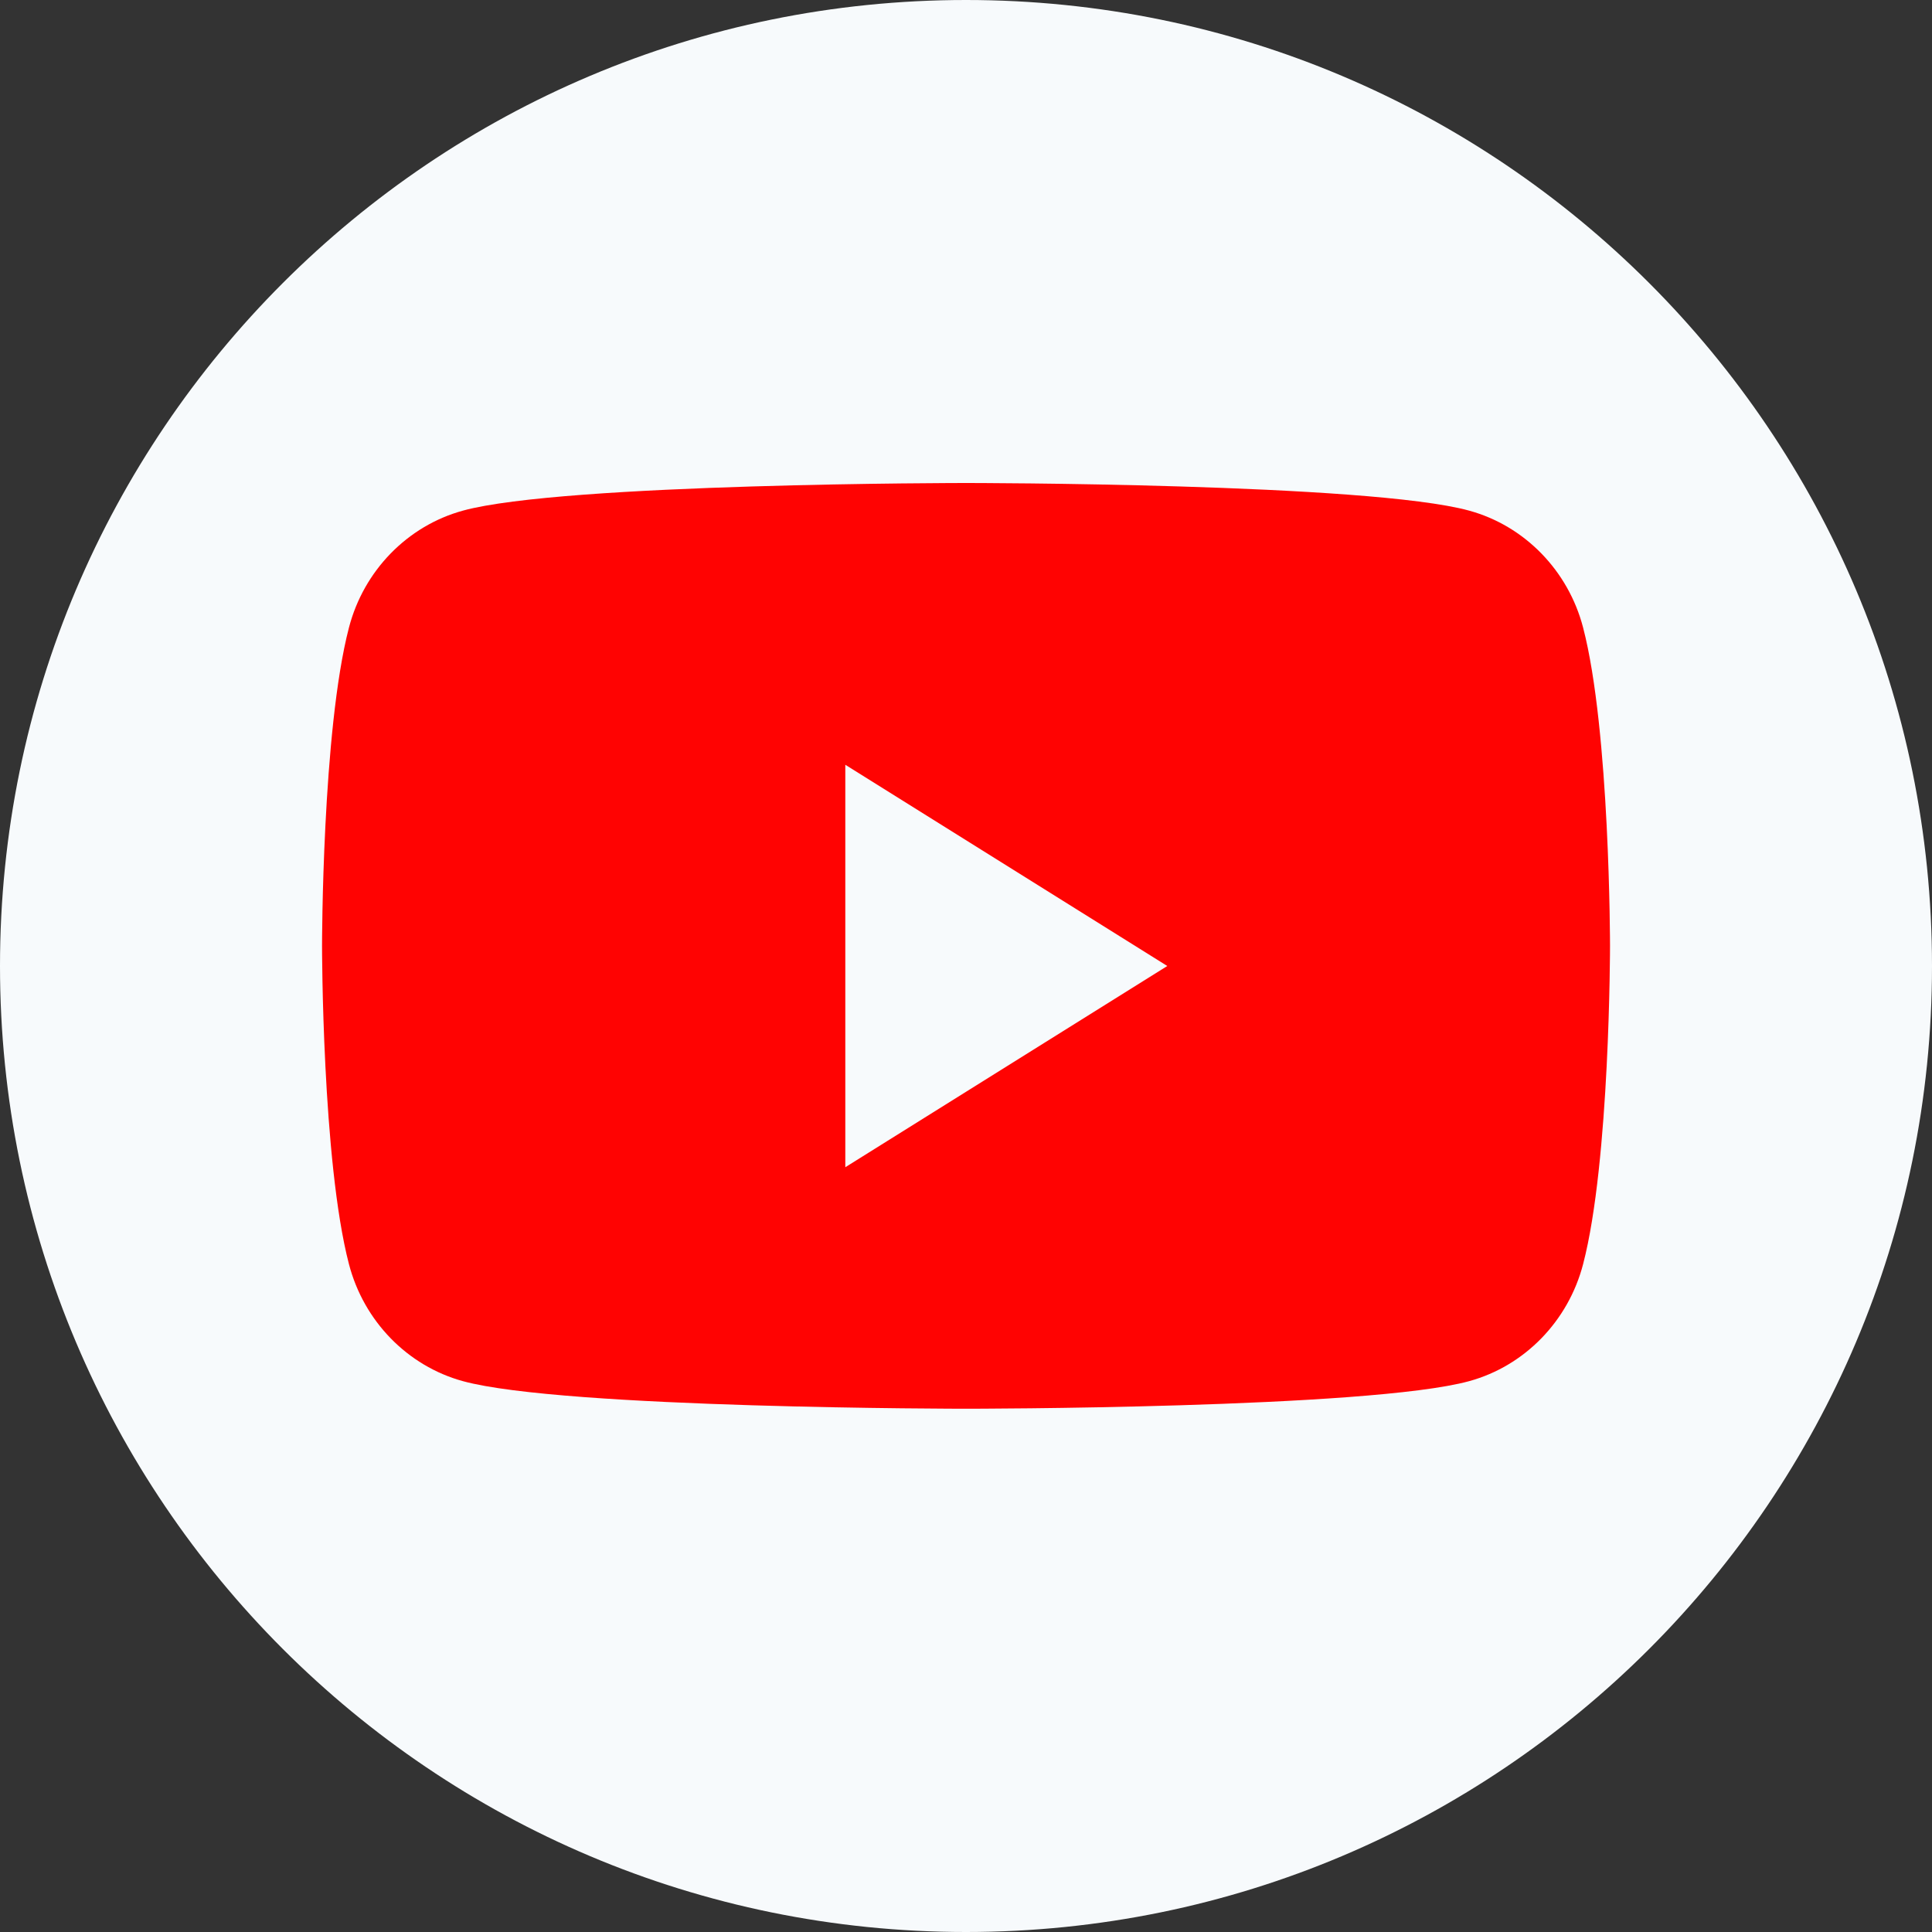
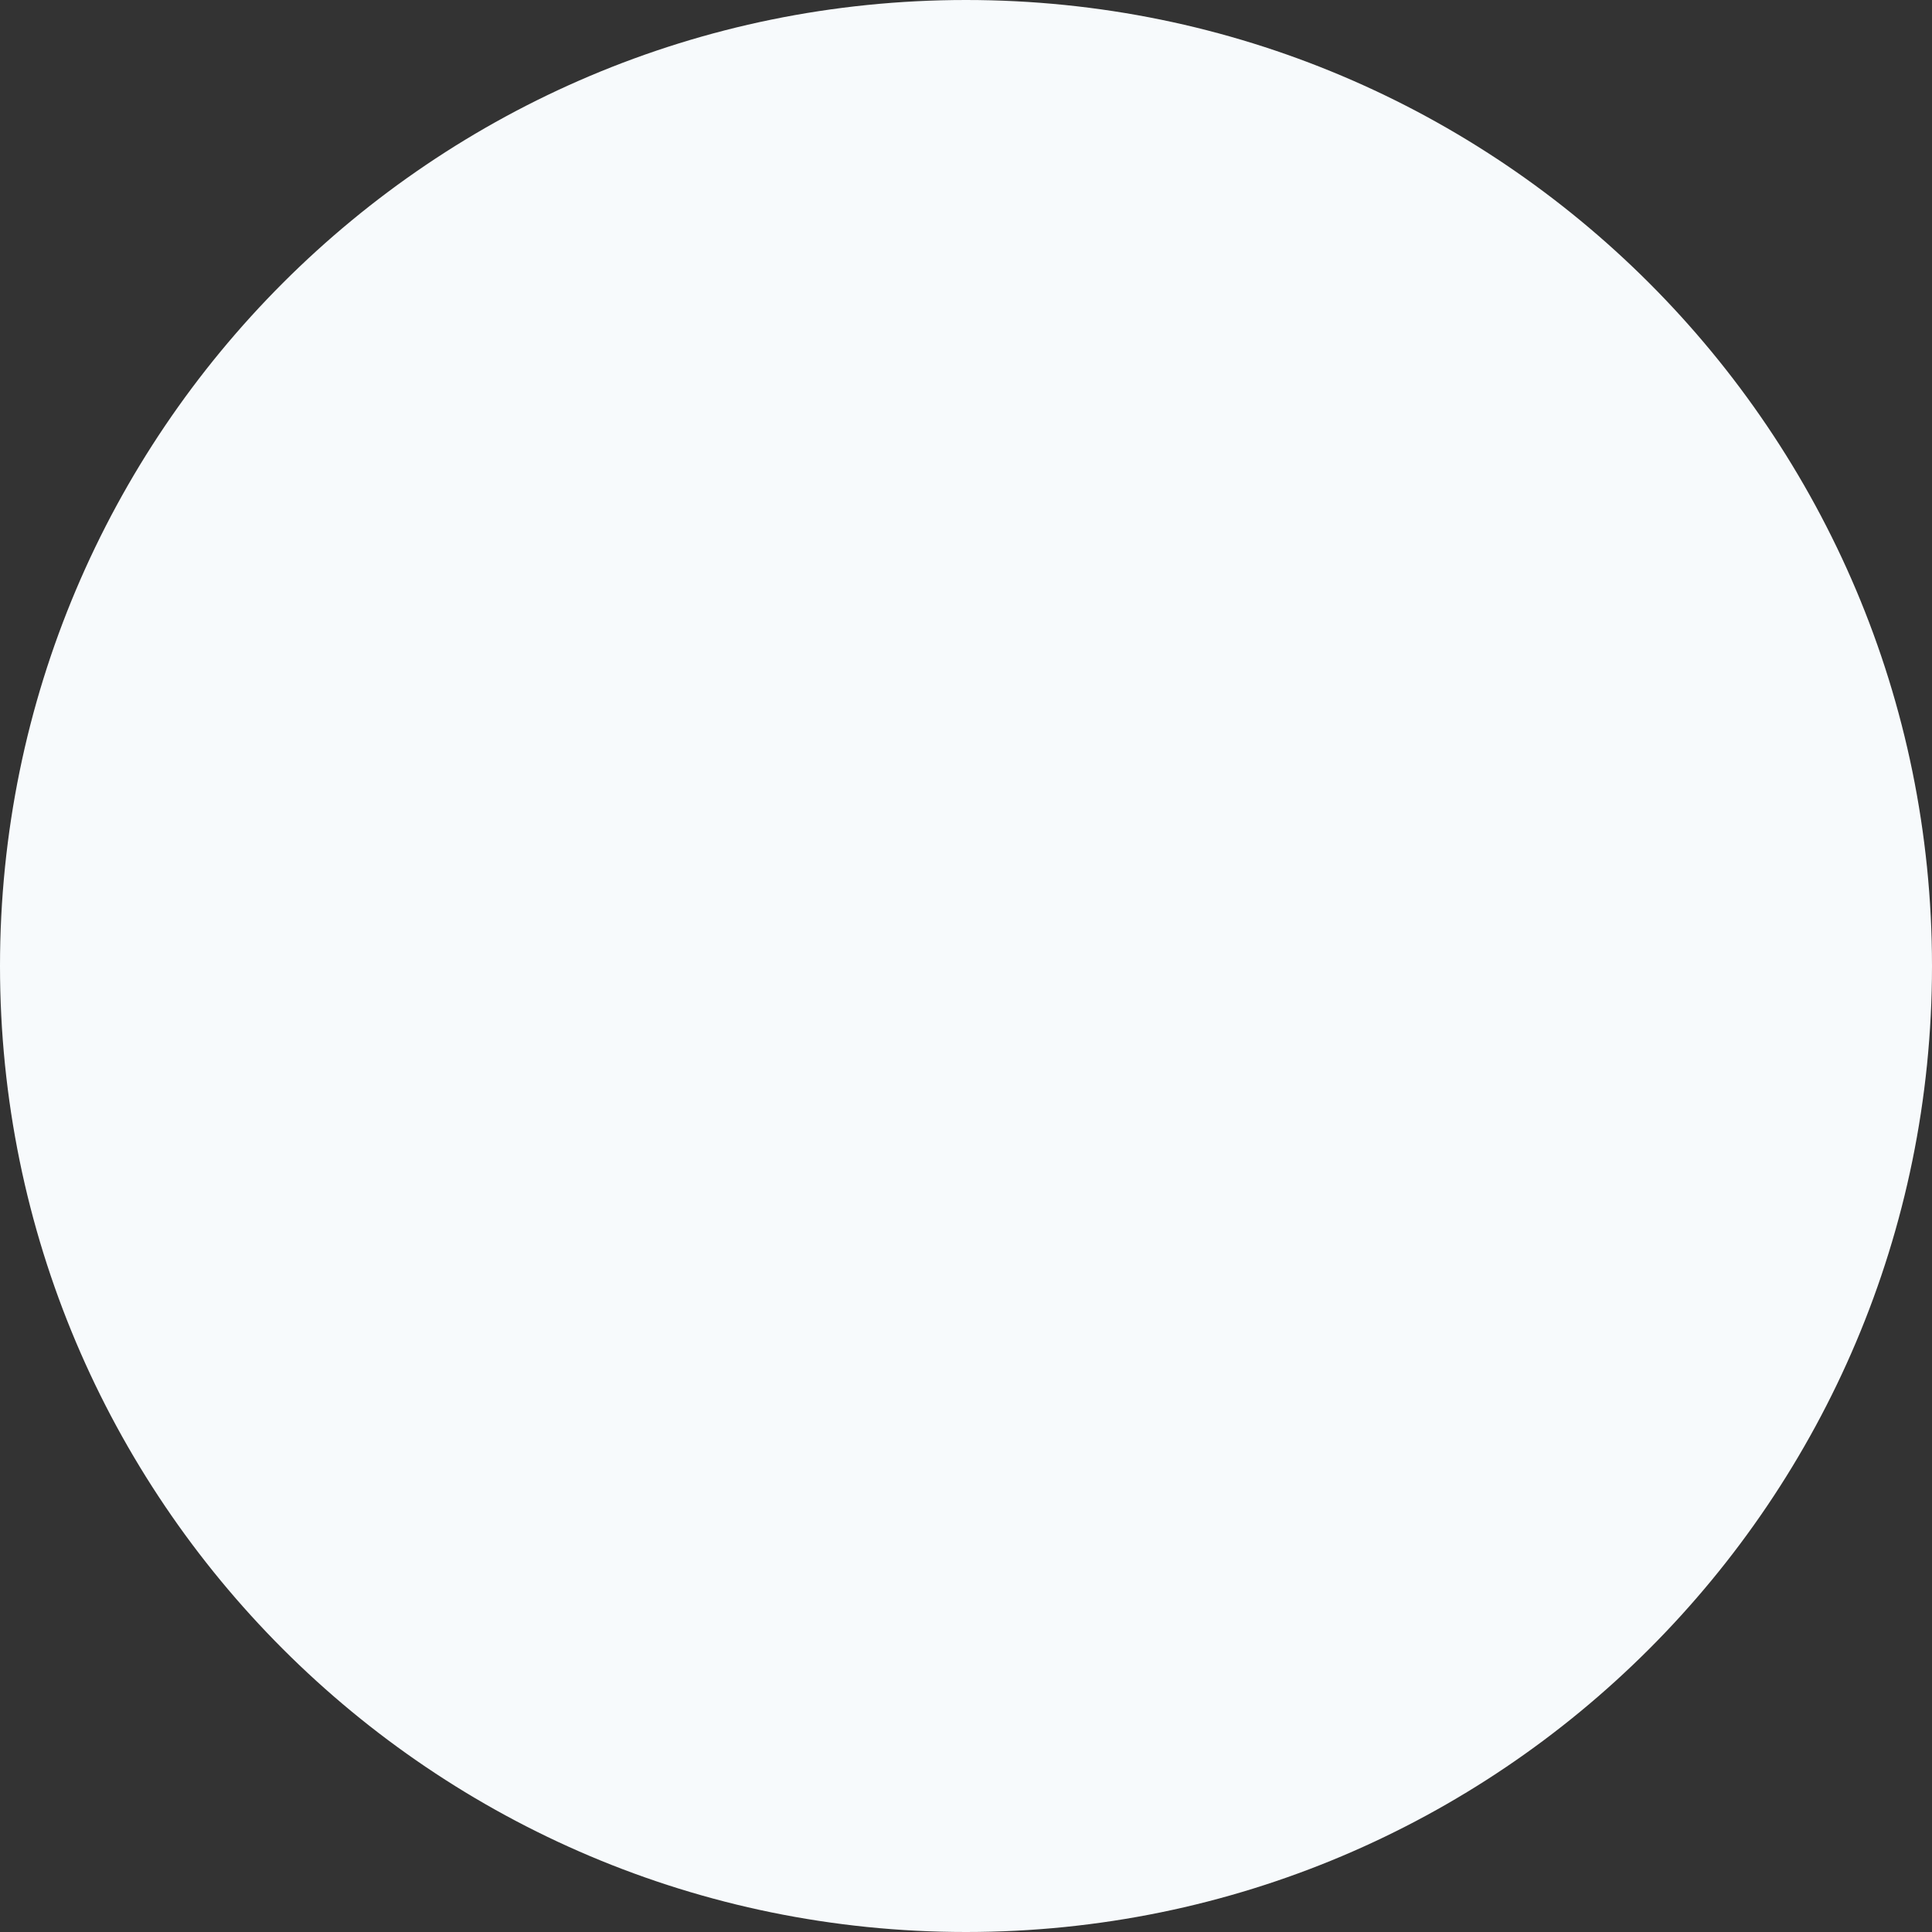
<svg xmlns="http://www.w3.org/2000/svg" width="32" height="32" viewBox="0 0 32 32" fill="none">
  <rect x="0" y="0" width="32" height="32" fill="#333333" stroke="none" />
  <path fill-rule="evenodd" clip-rule="evenodd" d="M0 16C0 7.163 7.163 0 16 0C24.837 0 32 7.163 32 16C32 24.837 24.837 32 16 32C7.163 32 0 24.837 0 16Z" fill="#F7FAFC" />
-   <path fill-rule="evenodd" clip-rule="evenodd" d="M24.335 8.458C25.253 8.71 25.976 9.452 26.221 10.394C26.667 12.102 26.667 15.667 26.667 15.667C26.667 15.667 26.667 19.231 26.221 20.939C25.976 21.881 25.253 22.624 24.335 22.876C22.672 23.333 16.001 23.333 16.001 23.333C16.001 23.333 9.329 23.333 7.666 22.876C6.748 22.624 6.025 21.881 5.78 20.939C5.334 19.231 5.334 15.667 5.334 15.667C5.334 15.667 5.334 12.102 5.78 10.394C6.025 9.452 6.748 8.71 7.666 8.458C9.329 8 16.001 8 16.001 8C16.001 8 22.672 8 24.335 8.458ZM14.001 12.667V19.333L19.334 16L14.001 12.667Z" fill="#FF0302" />
</svg>